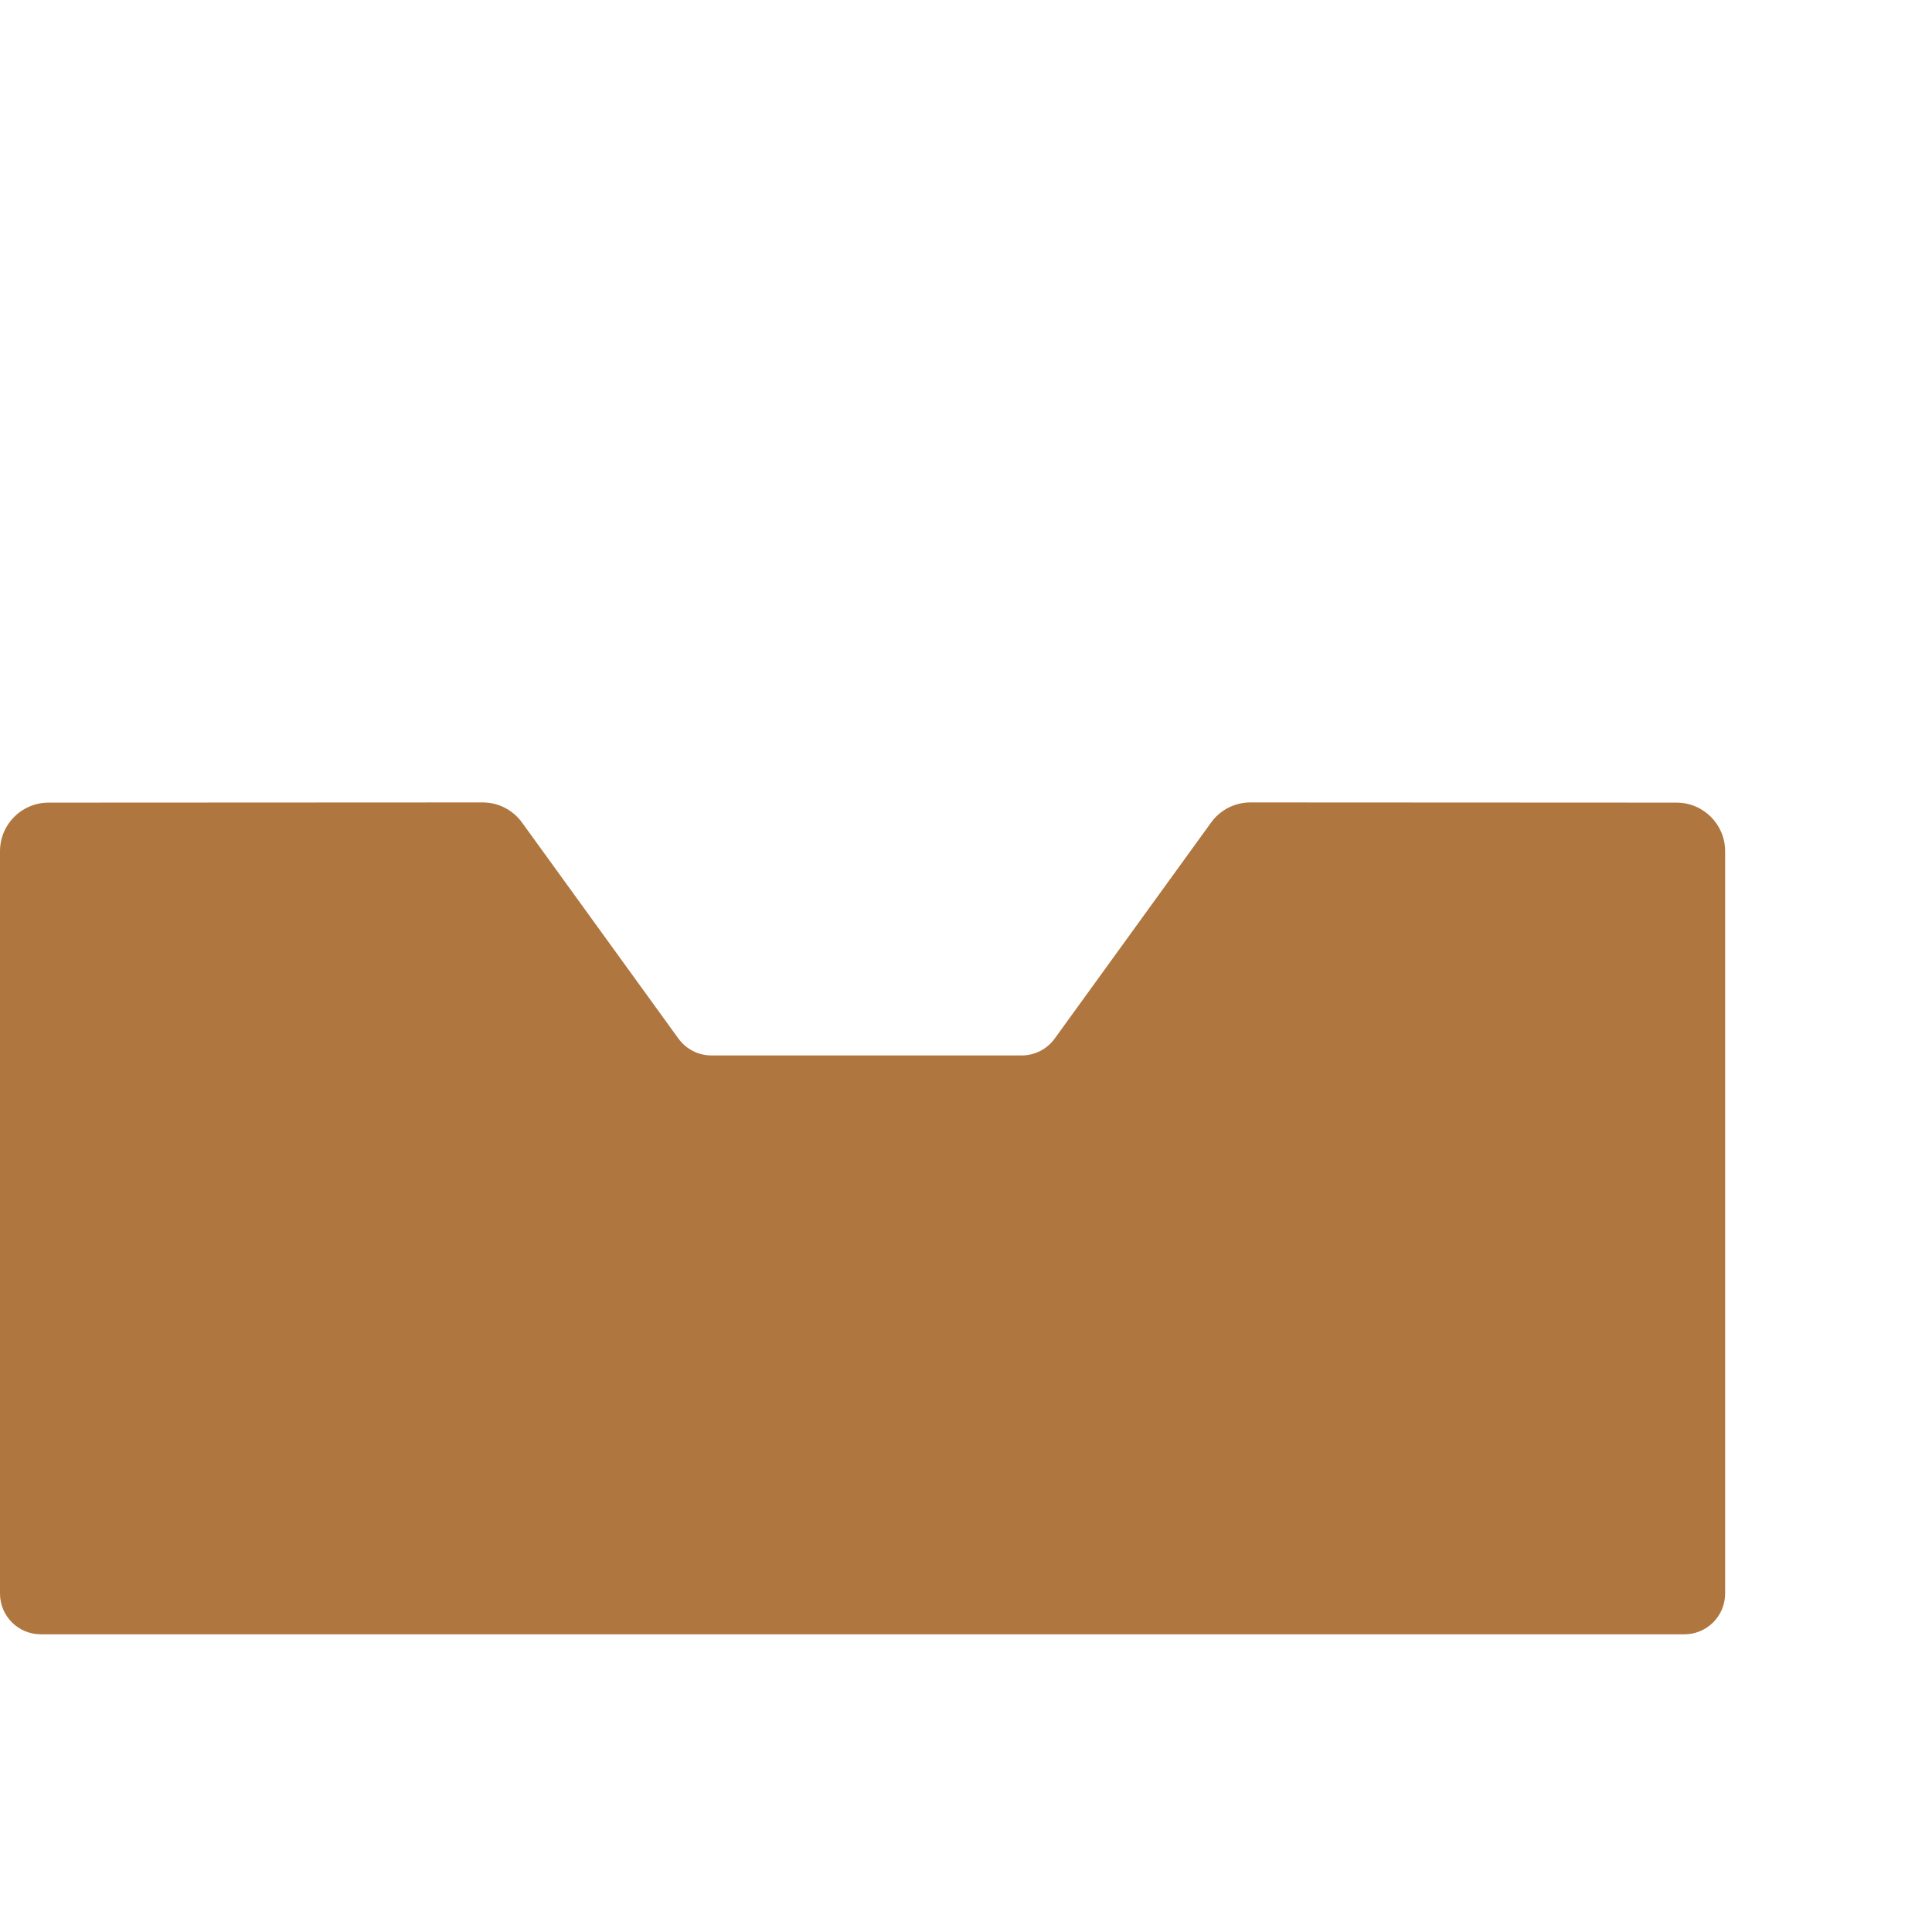
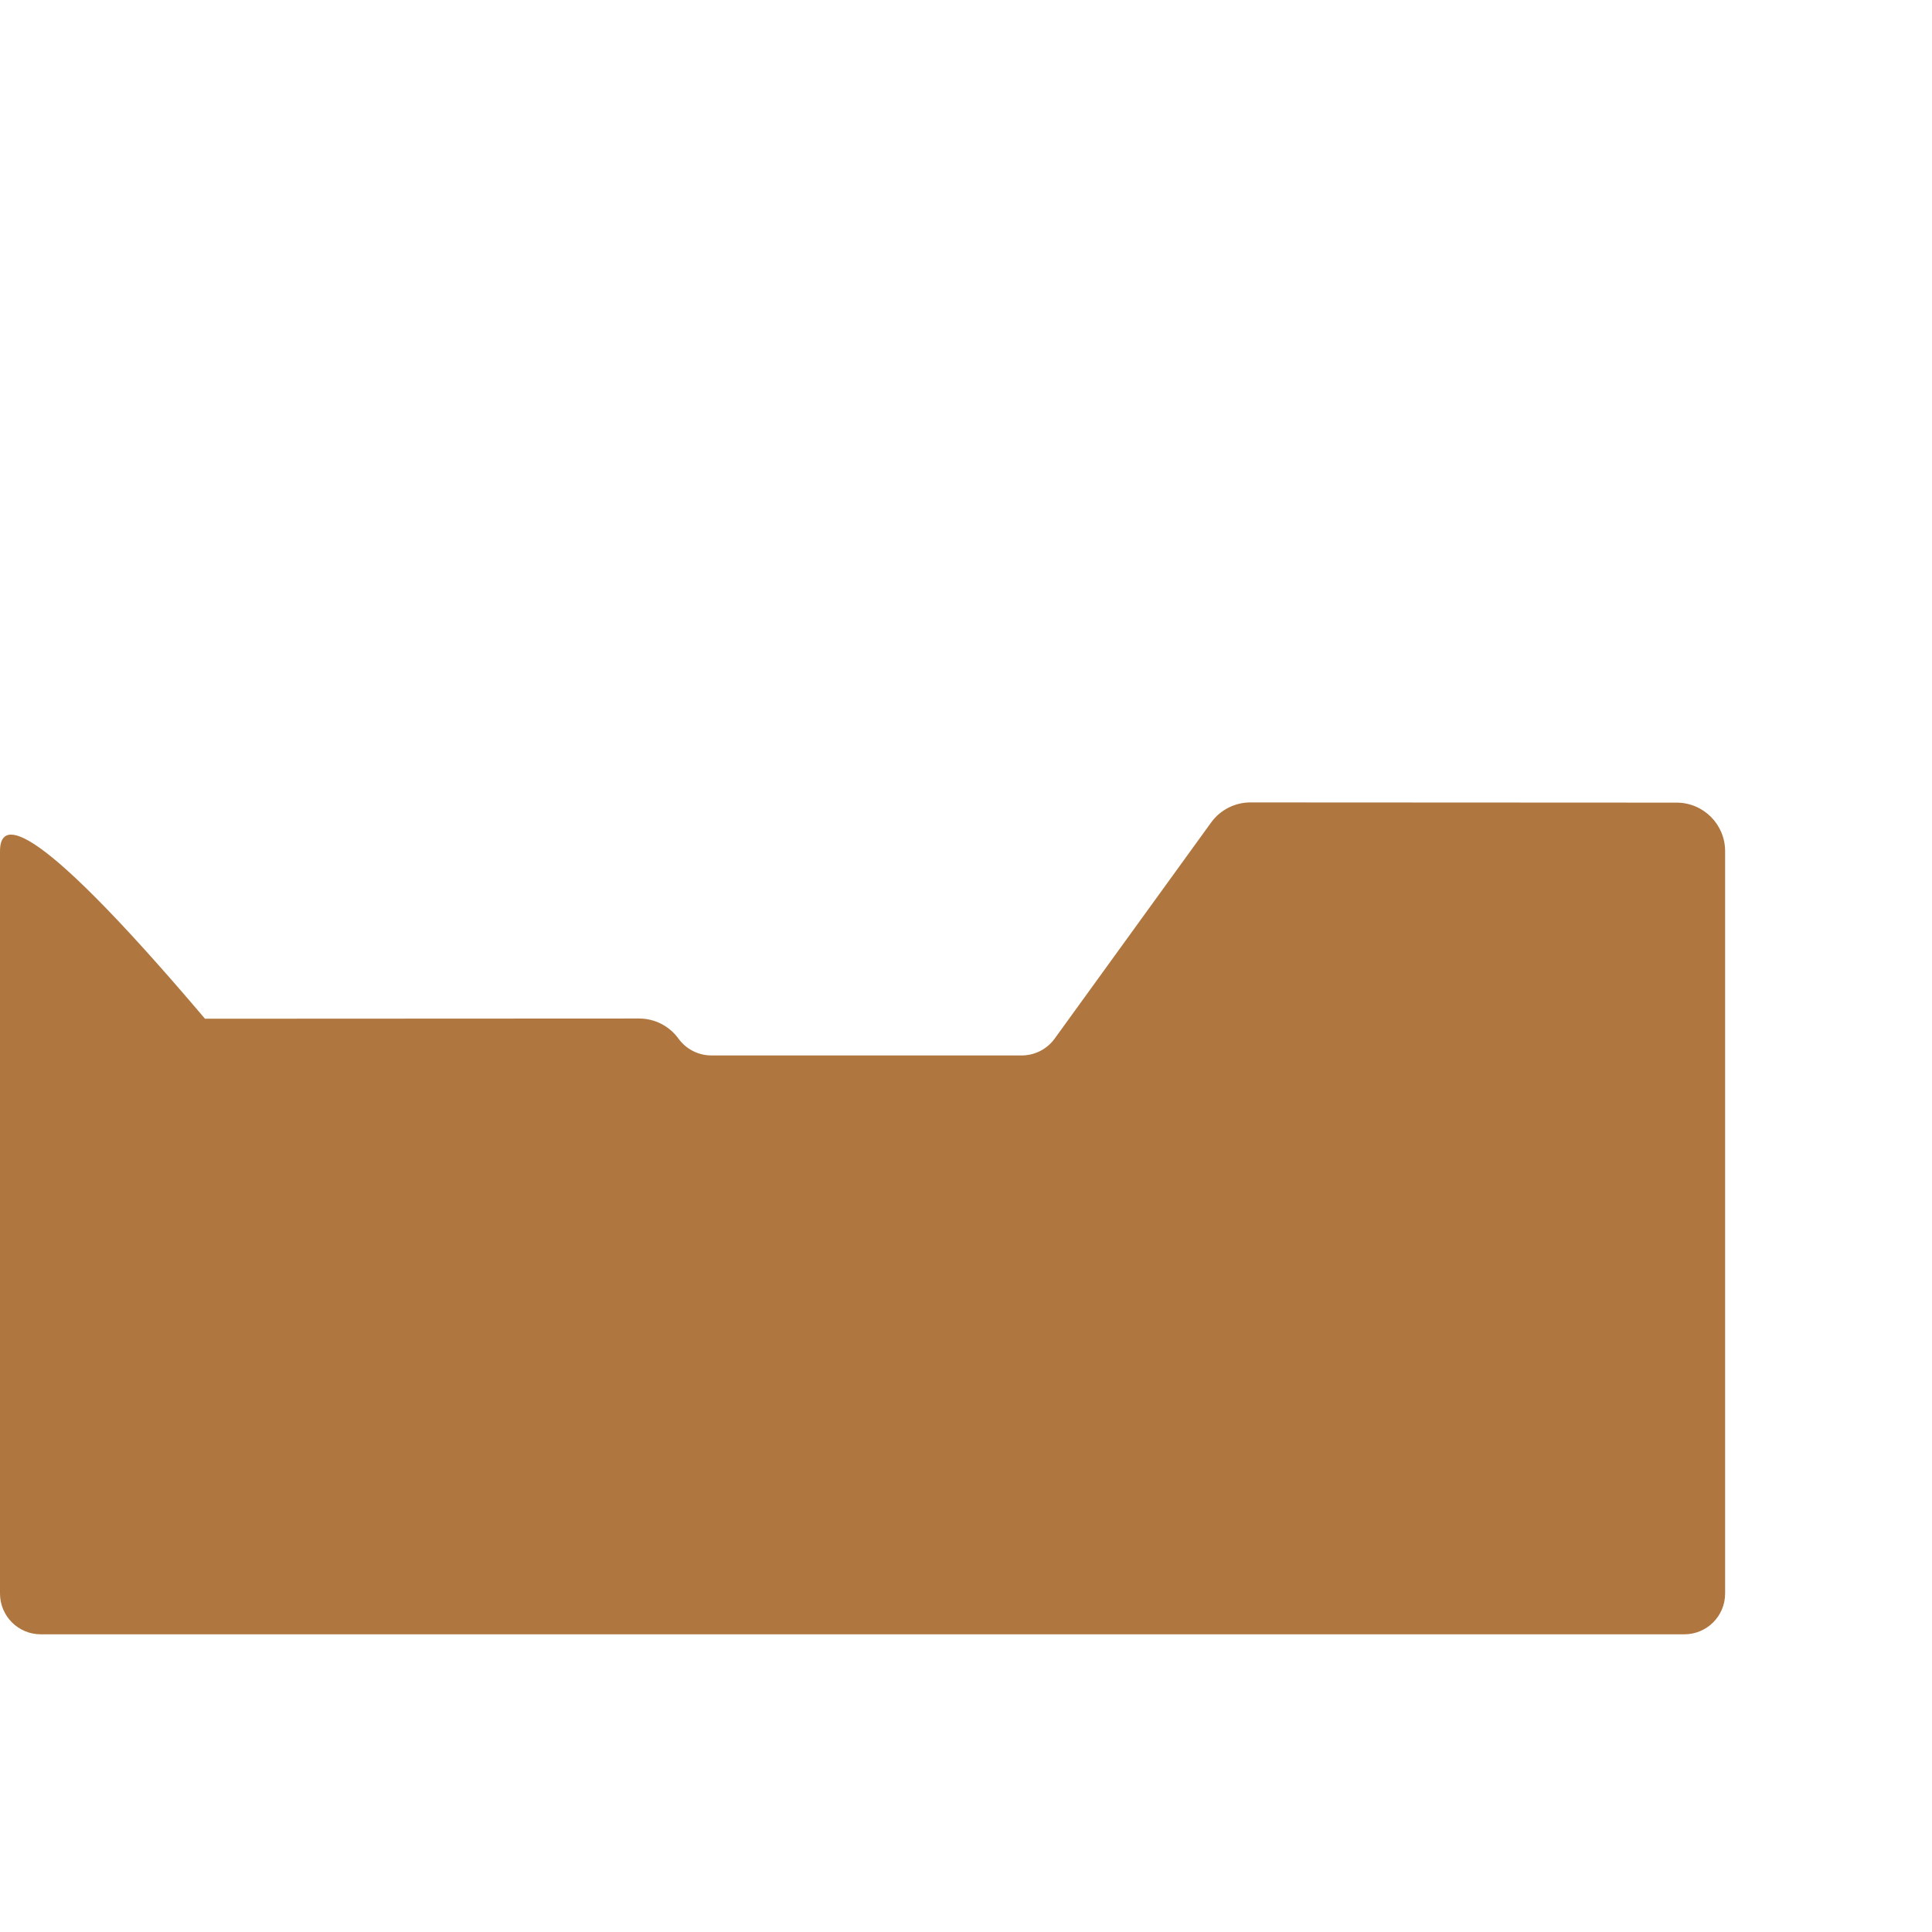
<svg xmlns="http://www.w3.org/2000/svg" version="1.1" x="0px" y="0px" viewBox="0 0 512 512" enable-background="new 0 0 512 512" xml:space="preserve">
  <g id="Layer_7">
-     <path fill="#AF773F" d="M320.962,217.97l-41.461,57.267c-2.031,2.805-5.284,4.467-8.748,4.467h-82.211   c-3.464,0-6.717-1.661-8.748-4.467l-41.461-57.267c-2.419-3.341-6.293-5.319-10.418-5.319l-115.053,0.054   C5.758,212.705,0,218.463,0,225.567v196.742c0,5.965,4.835,10.8,10.8,10.8h435.574c5.965,0,10.8-4.835,10.8-10.8V225.567   c0-7.103-5.758-12.862-12.862-12.862l-112.933-0.054C327.255,212.651,323.38,214.629,320.962,217.97z" />
+     <path fill="#AF773F" d="M320.962,217.97l-41.461,57.267c-2.031,2.805-5.284,4.467-8.748,4.467h-82.211   c-3.464,0-6.717-1.661-8.748-4.467c-2.419-3.341-6.293-5.319-10.418-5.319l-115.053,0.054   C5.758,212.705,0,218.463,0,225.567v196.742c0,5.965,4.835,10.8,10.8,10.8h435.574c5.965,0,10.8-4.835,10.8-10.8V225.567   c0-7.103-5.758-12.862-12.862-12.862l-112.933-0.054C327.255,212.651,323.38,214.629,320.962,217.97z" />
  </g>
  <g id="Layer_1">
</g>
</svg>